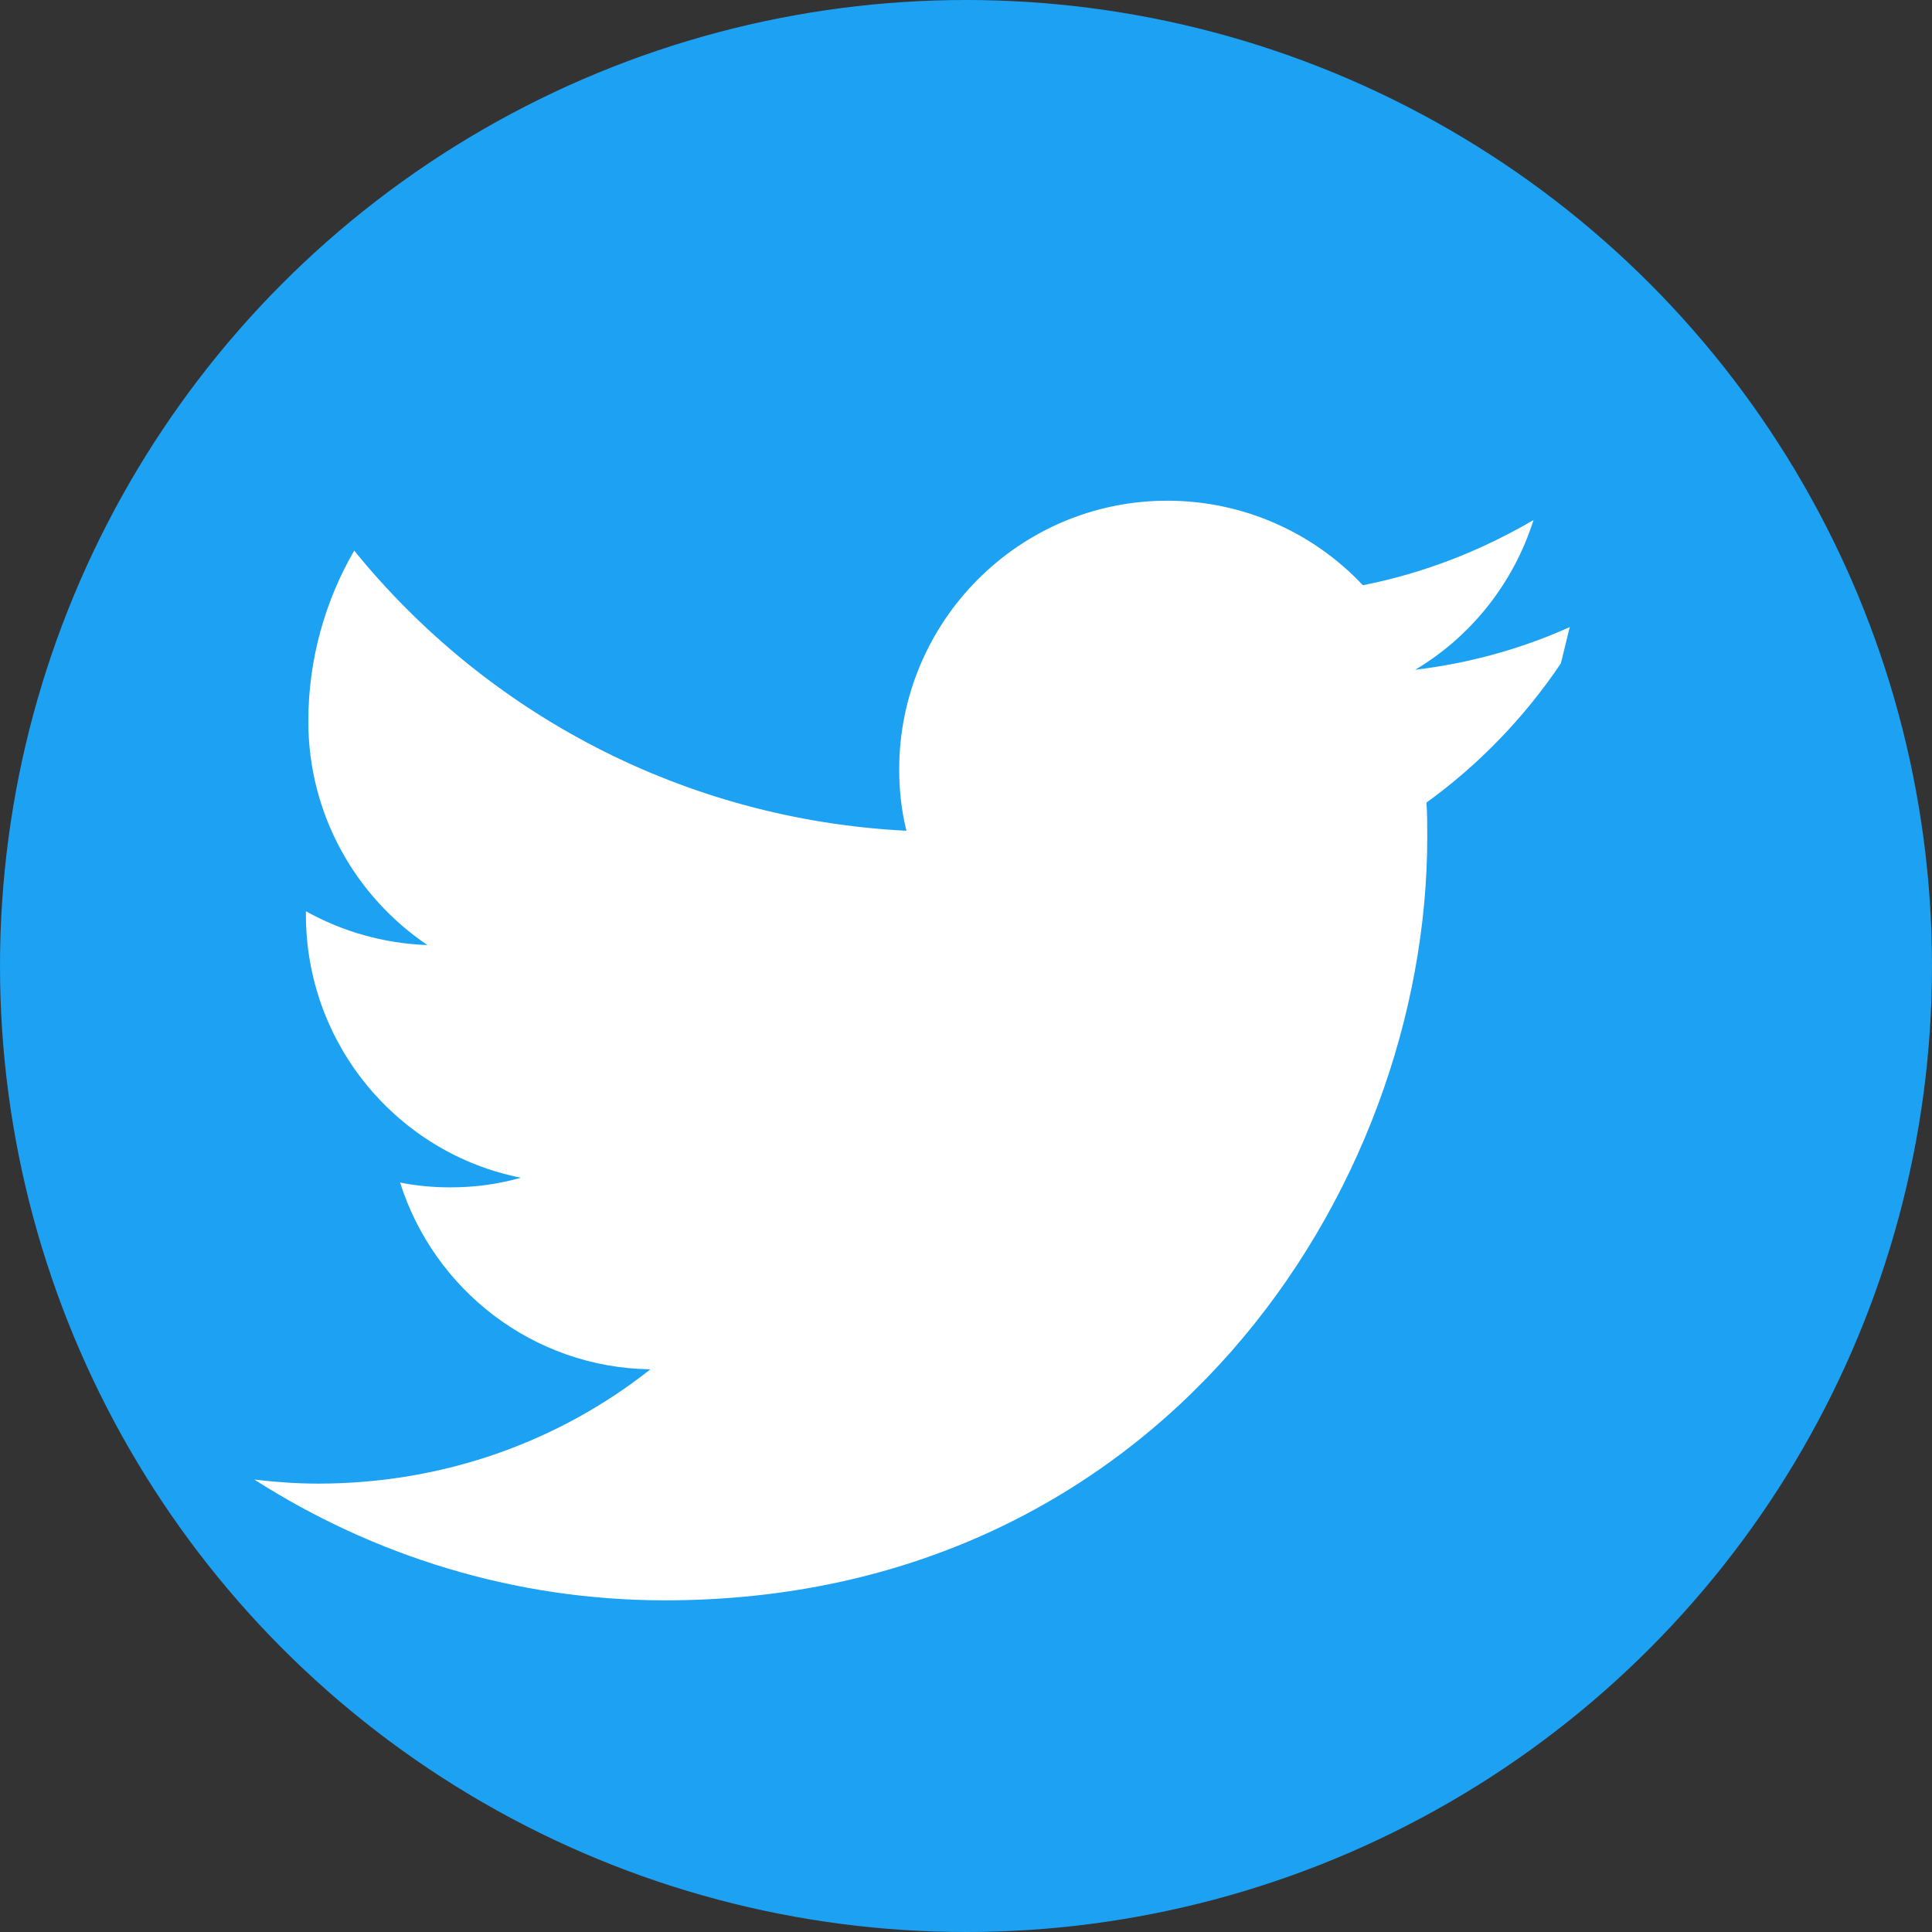
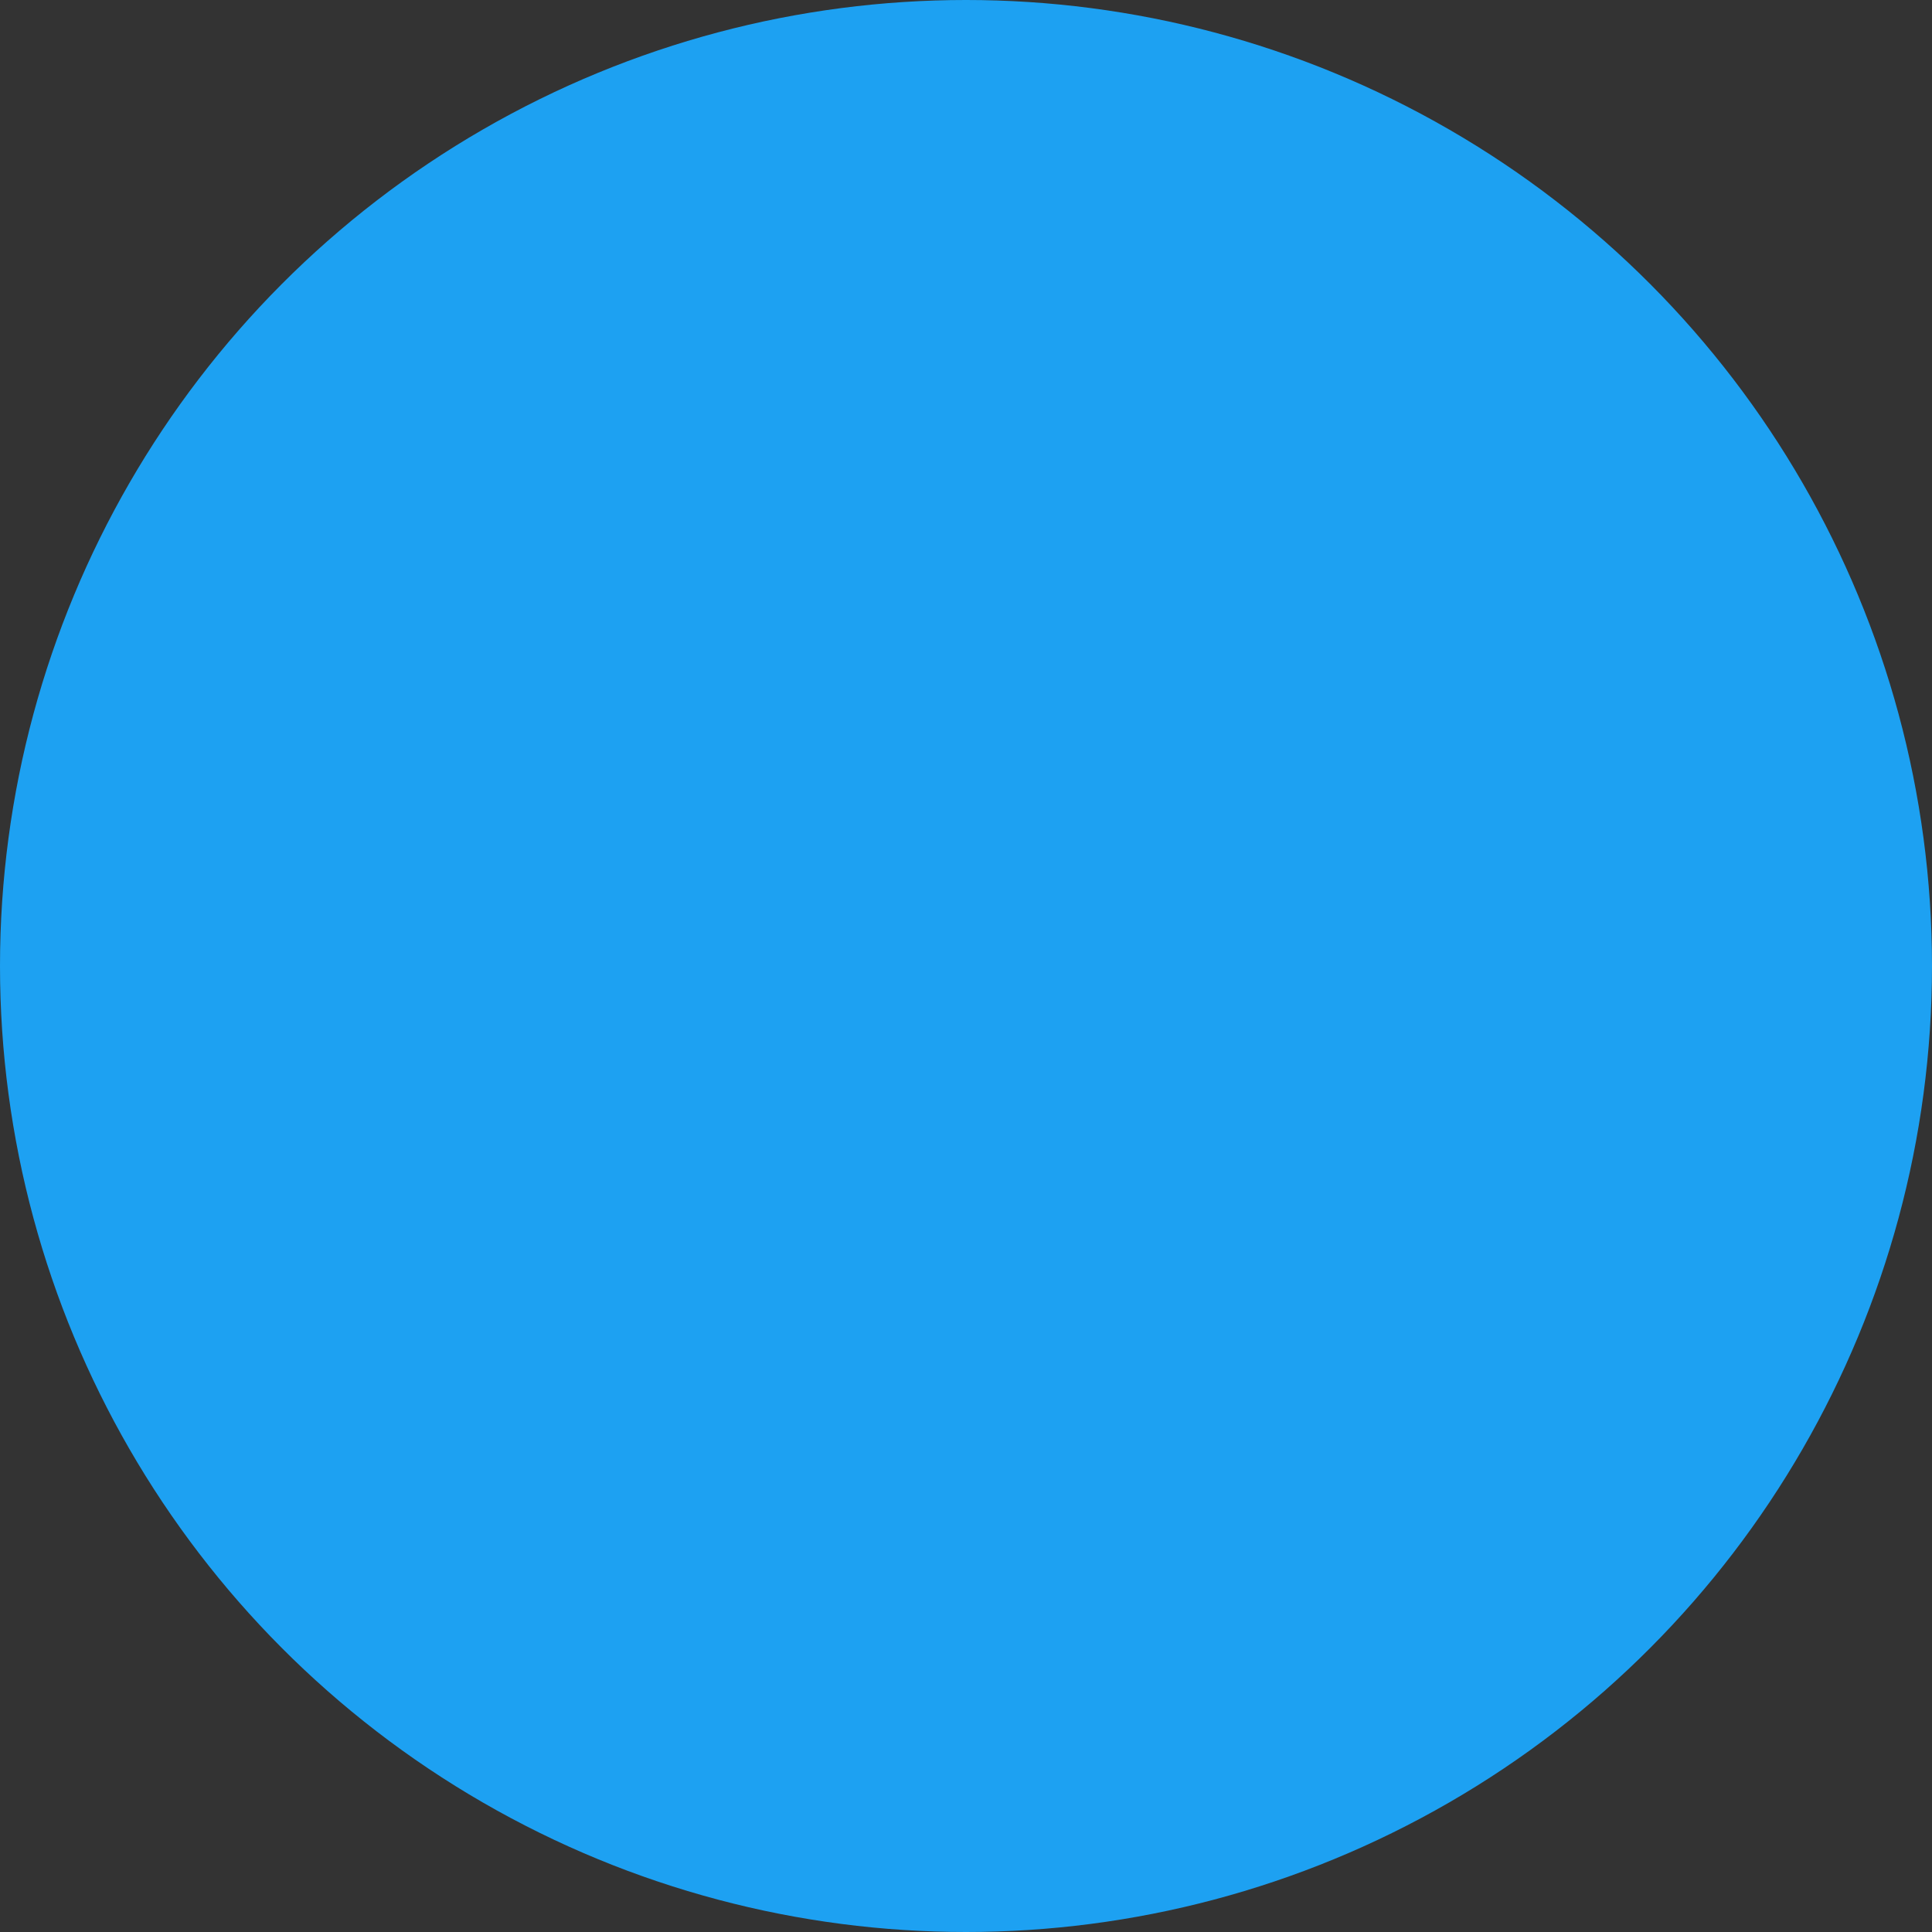
<svg xmlns="http://www.w3.org/2000/svg" viewBox="0 0 24 24">
  <rect x="0" y="0" width="24" height="24" fill="#333333" stroke="none" />
  <circle cx="12" cy="12" r="12" fill="#1DA1F2" />
-   <path d="M19.5 7.79c-.6.27-1.25.45-1.92.53.69-.41 1.22-1.07 1.47-1.86-.65.38-1.36.66-2.12.81-.61-.65-1.48-1.05-2.43-1.05-1.84 0-3.33 1.5-3.33 3.34 0 .26.03.52.09.76-2.77-.14-5.22-1.46-6.86-3.48-.36.62-.57 1.35-.57 2.12 0 1.16.59 2.18 1.48 2.78-.55-.02-1.06-.17-1.51-.42v.04c0 1.62 1.15 2.97 2.67 3.27-.28.08-.57.12-.88.12-.21 0-.42-.02-.62-.06.42 1.33 1.65 2.3 3.11 2.32-1.14.9-2.57 1.42-4.13 1.42-.27 0-.53-.02-.79-.05 1.47.94 3.22 1.5 5.1 1.5 6.13 0 9.47-5.08 9.47-9.48 0-.14 0-.29-.01-.43.65-.47 1.22-1.06 1.67-1.73z" fill="#FFFFFF" />
</svg>